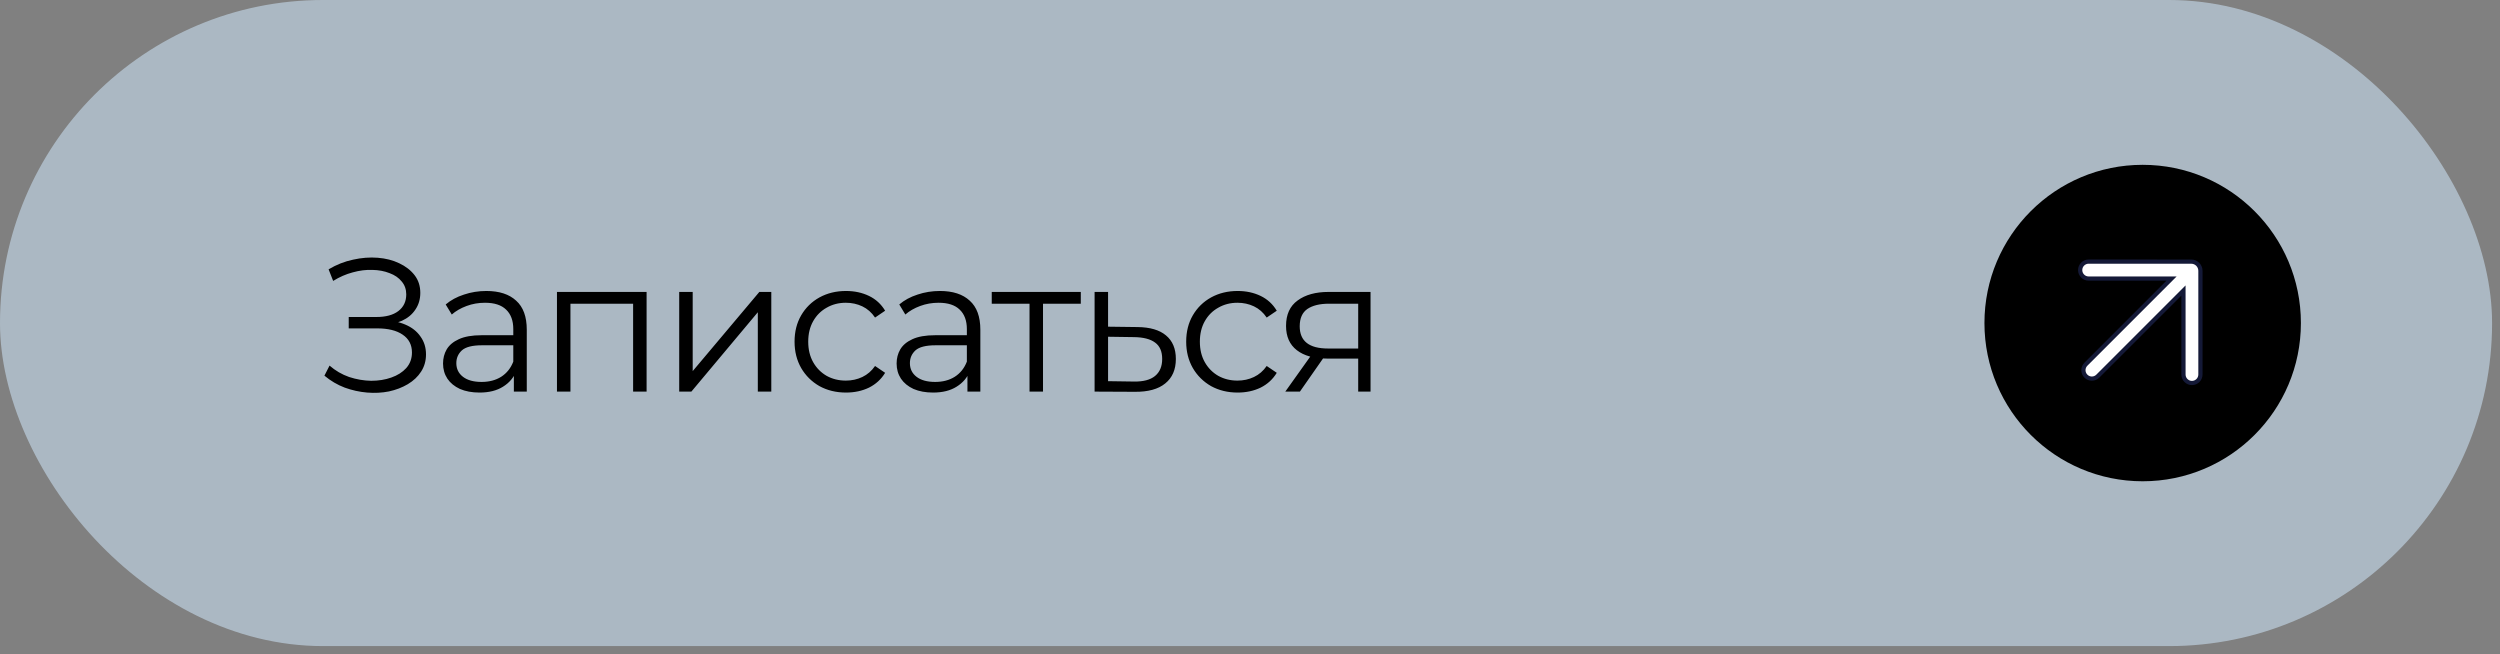
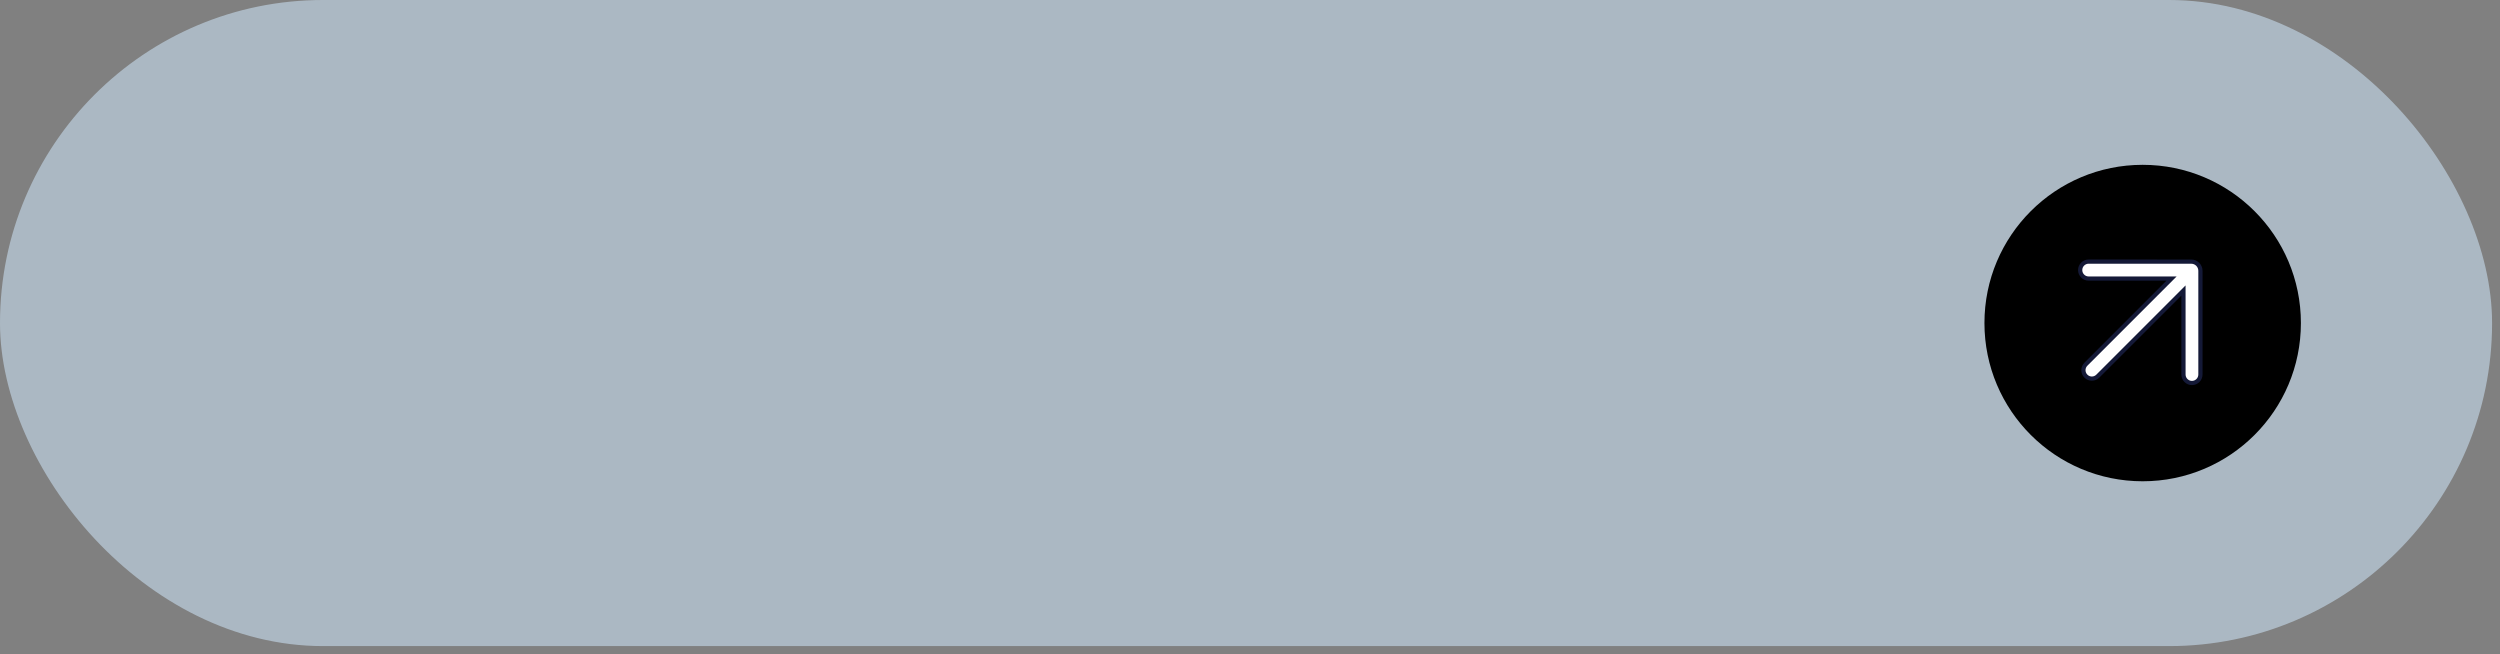
<svg xmlns="http://www.w3.org/2000/svg" width="237" height="62" viewBox="0 0 237 62" fill="none">
  <rect x="0" y="0" width="237" height="62" fill="#808080" stroke="none" />
  <rect width="236.25" height="61.25" rx="30.625" fill="#ABB8C3" />
-   <path d="M30.755 35.613L31.241 34.659C31.793 35.139 32.411 35.499 33.095 35.739C33.791 35.967 34.487 36.087 35.183 36.099C35.879 36.099 36.515 35.997 37.091 35.793C37.679 35.589 38.153 35.289 38.513 34.893C38.873 34.485 39.053 33.993 39.053 33.417C39.053 32.685 38.759 32.121 38.171 31.725C37.595 31.329 36.791 31.131 35.759 31.131H33.059V30.051H35.687C36.575 30.051 37.265 29.865 37.757 29.493C38.261 29.109 38.513 28.581 38.513 27.909C38.513 27.429 38.369 27.021 38.081 26.685C37.805 26.337 37.421 26.073 36.929 25.893C36.449 25.701 35.909 25.599 35.309 25.587C34.709 25.563 34.085 25.641 33.437 25.821C32.801 25.989 32.183 26.259 31.583 26.631L31.151 25.533C31.895 25.089 32.669 24.783 33.473 24.615C34.277 24.435 35.057 24.375 35.813 24.435C36.569 24.495 37.247 24.669 37.847 24.957C38.459 25.245 38.945 25.623 39.305 26.091C39.665 26.559 39.845 27.117 39.845 27.765C39.845 28.365 39.689 28.893 39.377 29.349C39.077 29.805 38.651 30.159 38.099 30.411C37.559 30.651 36.917 30.771 36.173 30.771L36.245 30.375C37.085 30.375 37.811 30.507 38.423 30.771C39.047 31.035 39.527 31.413 39.863 31.905C40.211 32.385 40.385 32.949 40.385 33.597C40.385 34.209 40.229 34.755 39.917 35.235C39.617 35.703 39.197 36.099 38.657 36.423C38.129 36.735 37.535 36.963 36.875 37.107C36.215 37.239 35.525 37.275 34.805 37.215C34.085 37.155 33.377 36.999 32.681 36.747C31.985 36.483 31.343 36.105 30.755 35.613ZM48.714 37.125V35.037L48.66 34.695V31.203C48.66 30.399 48.432 29.781 47.976 29.349C47.532 28.917 46.866 28.701 45.978 28.701C45.366 28.701 44.784 28.803 44.232 29.007C43.68 29.211 43.212 29.481 42.828 29.817L42.252 28.863C42.732 28.455 43.308 28.143 43.98 27.927C44.652 27.699 45.36 27.585 46.104 27.585C47.328 27.585 48.27 27.891 48.93 28.503C49.602 29.103 49.938 30.021 49.938 31.257V37.125H48.714ZM45.456 37.215C44.748 37.215 44.13 37.101 43.602 36.873C43.086 36.633 42.69 36.309 42.414 35.901C42.138 35.481 42 35.001 42 34.461C42 33.969 42.114 33.525 42.342 33.129C42.582 32.721 42.966 32.397 43.494 32.157C44.034 31.905 44.754 31.779 45.654 31.779H48.912V32.733H45.69C44.778 32.733 44.142 32.895 43.782 33.219C43.434 33.543 43.26 33.945 43.26 34.425C43.26 34.965 43.47 35.397 43.89 35.721C44.31 36.045 44.898 36.207 45.654 36.207C46.374 36.207 46.992 36.045 47.508 35.721C48.036 35.385 48.42 34.905 48.66 34.281L48.948 35.163C48.708 35.787 48.288 36.285 47.688 36.657C47.1 37.029 46.356 37.215 45.456 37.215ZM52.8 37.125V27.675H61.297V37.125H60.019V28.449L60.343 28.791H53.755L54.078 28.449V37.125H52.8ZM64.389 37.125V27.675H65.667V35.181L71.985 27.675H73.119V37.125H71.841V29.601L65.541 37.125H64.389ZM80.202 37.215C79.266 37.215 78.426 37.011 77.682 36.603C76.95 36.183 76.374 35.613 75.954 34.893C75.534 34.161 75.324 33.327 75.324 32.391C75.324 31.443 75.534 30.609 75.954 29.889C76.374 29.169 76.95 28.605 77.682 28.197C78.426 27.789 79.266 27.585 80.202 27.585C81.006 27.585 81.732 27.741 82.38 28.053C83.028 28.365 83.538 28.833 83.91 29.457L82.956 30.105C82.632 29.625 82.23 29.271 81.75 29.043C81.27 28.815 80.748 28.701 80.184 28.701C79.512 28.701 78.906 28.857 78.366 29.169C77.826 29.469 77.4 29.895 77.088 30.447C76.776 30.999 76.62 31.647 76.62 32.391C76.62 33.135 76.776 33.783 77.088 34.335C77.4 34.887 77.826 35.319 78.366 35.631C78.906 35.931 79.512 36.081 80.184 36.081C80.748 36.081 81.27 35.967 81.75 35.739C82.23 35.511 82.632 35.163 82.956 34.695L83.91 35.343C83.538 35.955 83.028 36.423 82.38 36.747C81.732 37.059 81.006 37.215 80.202 37.215ZM91.713 37.125V35.037L91.659 34.695V31.203C91.659 30.399 91.431 29.781 90.975 29.349C90.531 28.917 89.865 28.701 88.977 28.701C88.365 28.701 87.783 28.803 87.231 29.007C86.679 29.211 86.211 29.481 85.827 29.817L85.251 28.863C85.731 28.455 86.307 28.143 86.979 27.927C87.651 27.699 88.359 27.585 89.103 27.585C90.327 27.585 91.269 27.891 91.929 28.503C92.601 29.103 92.937 30.021 92.937 31.257V37.125H91.713ZM88.455 37.215C87.747 37.215 87.129 37.101 86.601 36.873C86.085 36.633 85.689 36.309 85.413 35.901C85.137 35.481 84.999 35.001 84.999 34.461C84.999 33.969 85.113 33.525 85.341 33.129C85.581 32.721 85.965 32.397 86.493 32.157C87.033 31.905 87.753 31.779 88.653 31.779H91.911V32.733H88.689C87.777 32.733 87.141 32.895 86.781 33.219C86.433 33.543 86.259 33.945 86.259 34.425C86.259 34.965 86.469 35.397 86.889 35.721C87.309 36.045 87.897 36.207 88.653 36.207C89.373 36.207 89.991 36.045 90.507 35.721C91.035 35.385 91.419 34.905 91.659 34.281L91.947 35.163C91.707 35.787 91.287 36.285 90.687 36.657C90.099 37.029 89.355 37.215 88.455 37.215ZM97.599 37.125V28.449L97.923 28.791H94.017V27.675H102.459V28.791H98.553L98.877 28.449V37.125H97.599ZM107.835 31.005C109.023 31.017 109.923 31.281 110.535 31.797C111.159 32.313 111.471 33.057 111.471 34.029C111.471 35.037 111.135 35.811 110.463 36.351C109.803 36.891 108.843 37.155 107.583 37.143L103.767 37.125V27.675H105.045V30.969L107.835 31.005ZM107.511 36.171C108.387 36.183 109.047 36.009 109.491 35.649C109.947 35.277 110.175 34.737 110.175 34.029C110.175 33.321 109.953 32.805 109.509 32.481C109.065 32.145 108.399 31.971 107.511 31.959L105.045 31.923V36.135L107.511 36.171ZM117.329 37.215C116.393 37.215 115.553 37.011 114.809 36.603C114.077 36.183 113.501 35.613 113.081 34.893C112.661 34.161 112.451 33.327 112.451 32.391C112.451 31.443 112.661 30.609 113.081 29.889C113.501 29.169 114.077 28.605 114.809 28.197C115.553 27.789 116.393 27.585 117.329 27.585C118.133 27.585 118.859 27.741 119.507 28.053C120.155 28.365 120.665 28.833 121.037 29.457L120.083 30.105C119.759 29.625 119.357 29.271 118.877 29.043C118.397 28.815 117.875 28.701 117.311 28.701C116.639 28.701 116.033 28.857 115.493 29.169C114.953 29.469 114.527 29.895 114.215 30.447C113.903 30.999 113.747 31.647 113.747 32.391C113.747 33.135 113.903 33.783 114.215 34.335C114.527 34.887 114.953 35.319 115.493 35.631C116.033 35.931 116.639 36.081 117.311 36.081C117.875 36.081 118.397 35.967 118.877 35.739C119.357 35.511 119.759 35.163 120.083 34.695L121.037 35.343C120.665 35.955 120.155 36.423 119.507 36.747C118.859 37.059 118.133 37.215 117.329 37.215ZM128.757 37.125V33.723L128.991 33.993H125.787C124.575 33.993 123.627 33.729 122.943 33.201C122.259 32.673 121.917 31.905 121.917 30.897C121.917 29.817 122.283 29.013 123.015 28.485C123.747 27.945 124.725 27.675 125.949 27.675H129.927V37.125H128.757ZM121.845 37.125L124.437 33.489H125.769L123.231 37.125H121.845ZM128.757 33.345V28.413L128.991 28.791H125.985C125.109 28.791 124.425 28.959 123.933 29.295C123.453 29.631 123.213 30.177 123.213 30.933C123.213 32.337 124.107 33.039 125.895 33.039H128.991L128.757 33.345Z" fill="black" />
  <circle cx="203.125" cy="30.625" r="15" fill="black" />
  <path d="M208.601 35.504C208.601 35.948 208.241 36.308 207.797 36.308C207.353 36.308 206.993 35.948 206.993 35.504V28.023L206.992 27.54L198.873 35.659C198.561 35.972 198.054 35.972 197.742 35.659C197.43 35.347 197.43 34.841 197.742 34.528L205.861 26.409L205.379 26.408H198.004C197.56 26.408 197.2 26.048 197.2 25.604C197.2 25.16 197.56 24.8 198.004 24.8L207.728 24.801C208.21 24.801 208.601 25.191 208.601 25.673V35.504Z" fill="white" stroke="#141937" stroke-width="0.4" />
</svg>